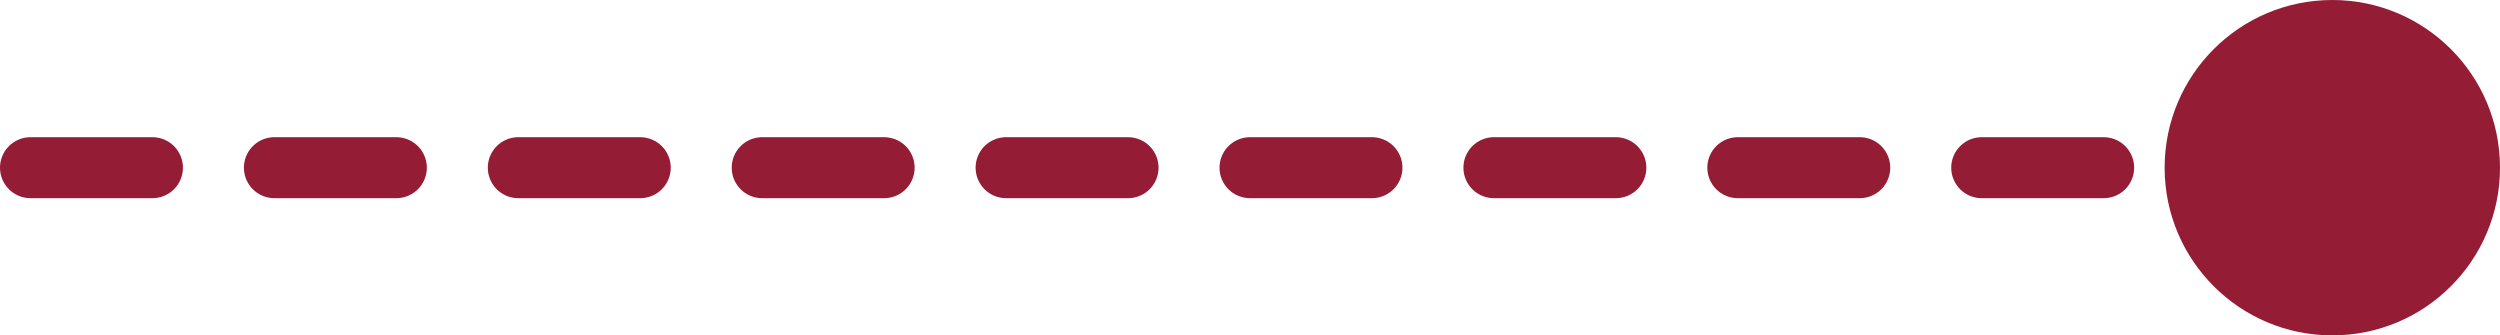
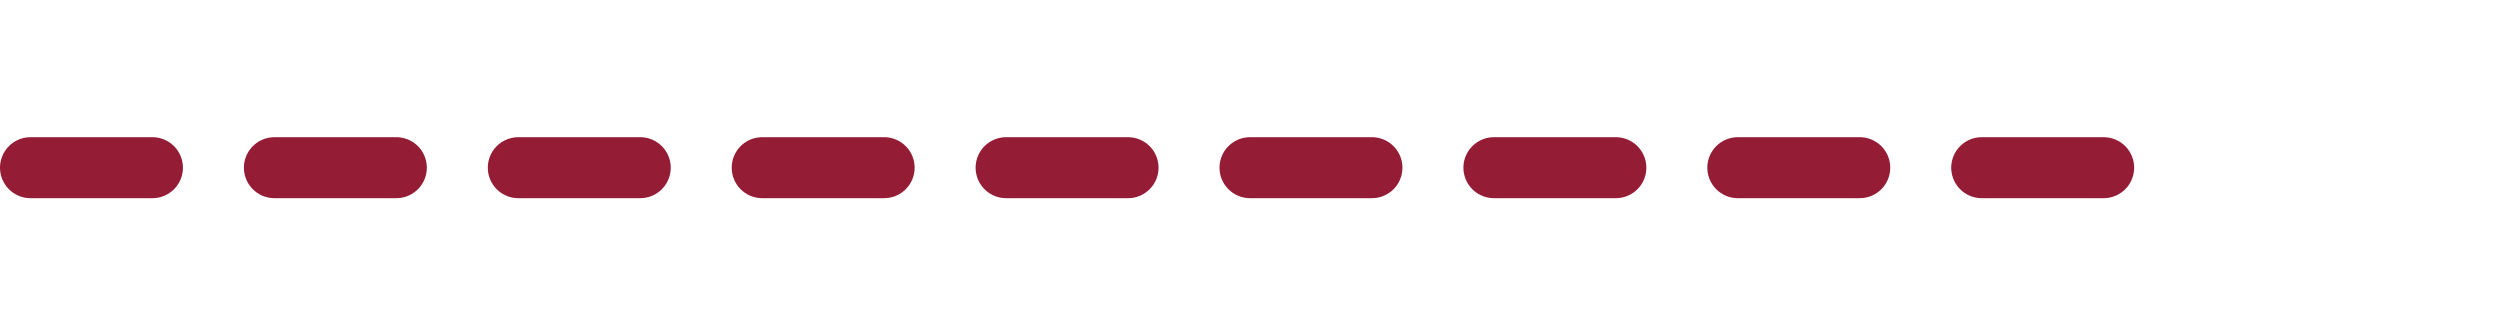
<svg xmlns="http://www.w3.org/2000/svg" width="82" height="11" viewBox="0 0 82 11" fill="none">
  <path d="M1 5.5H70.5" stroke="#941C34" stroke-width="2" stroke-linecap="round" stroke-dasharray="4 4" />
-   <circle cx="5.5" cy="5.5" r="5.5" transform="matrix(-1 0 0 1 82 0)" fill="#941C34" />
</svg>